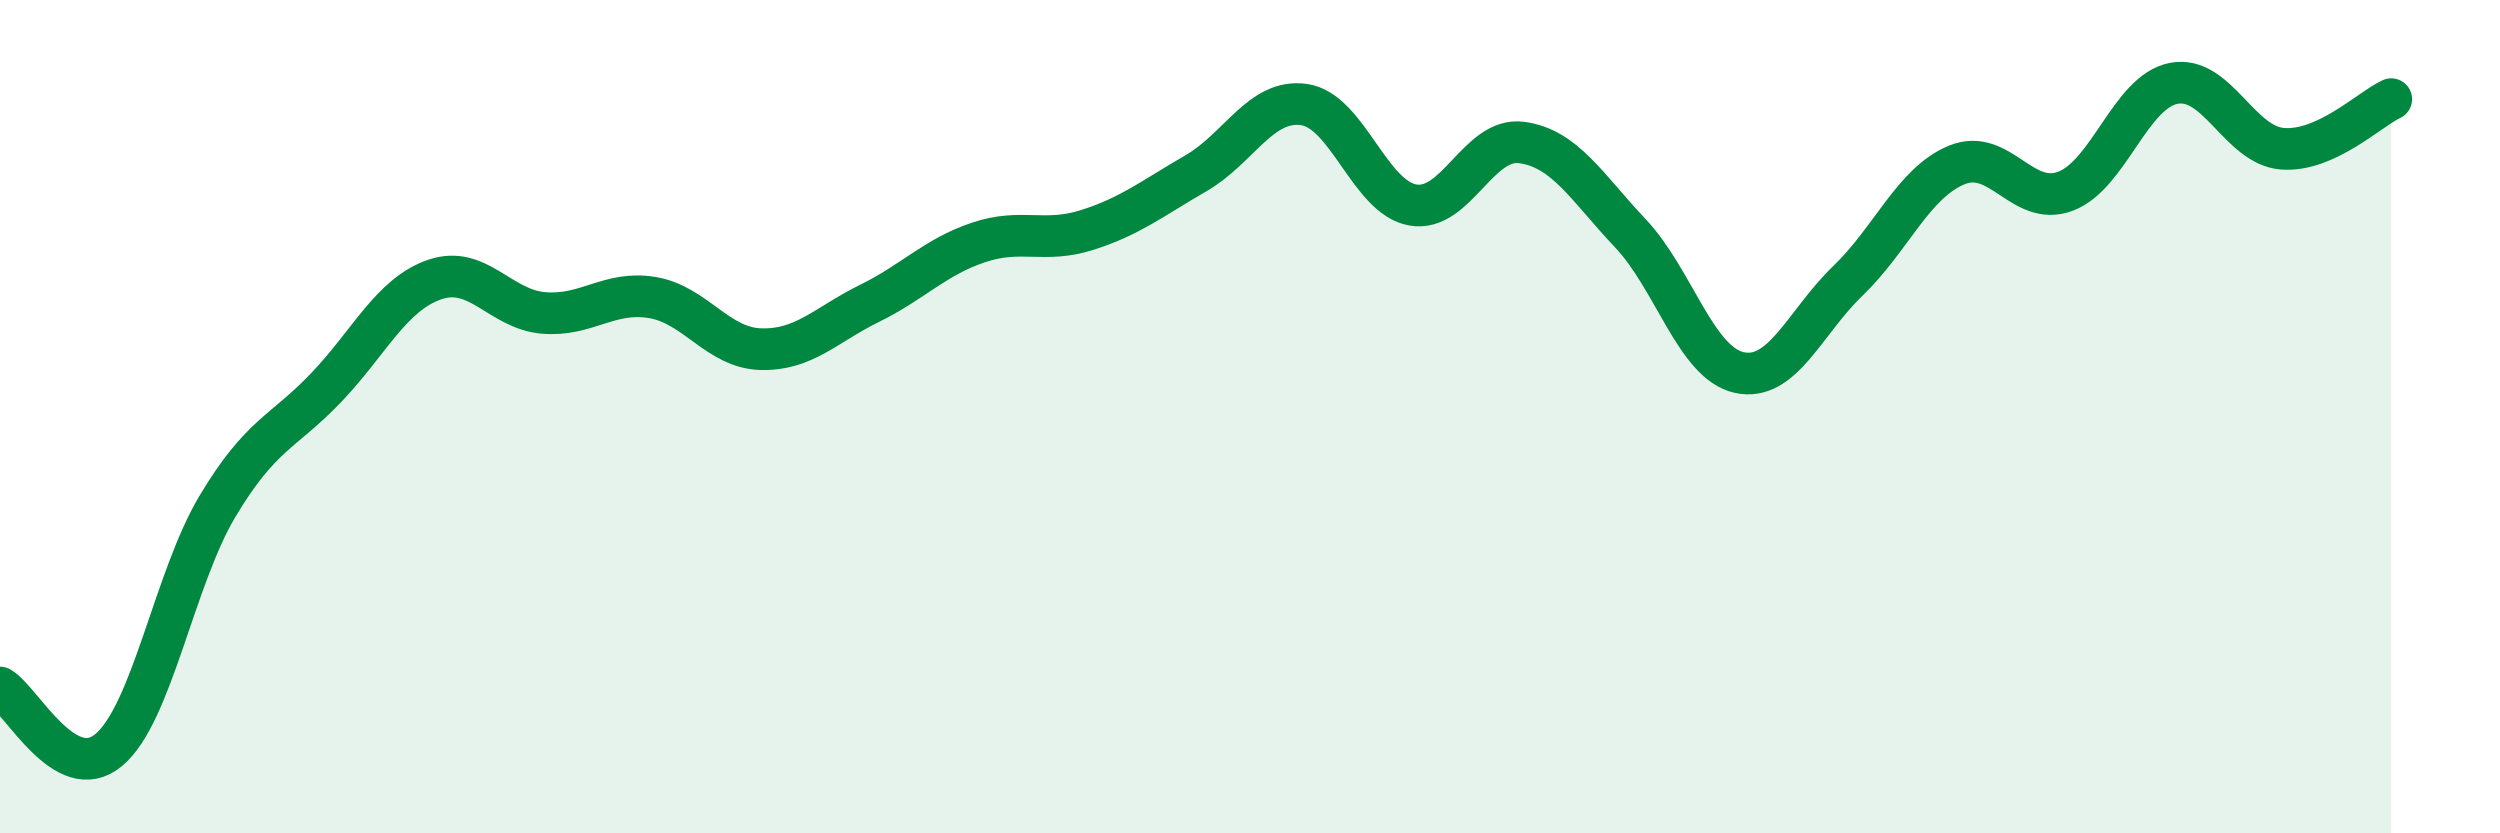
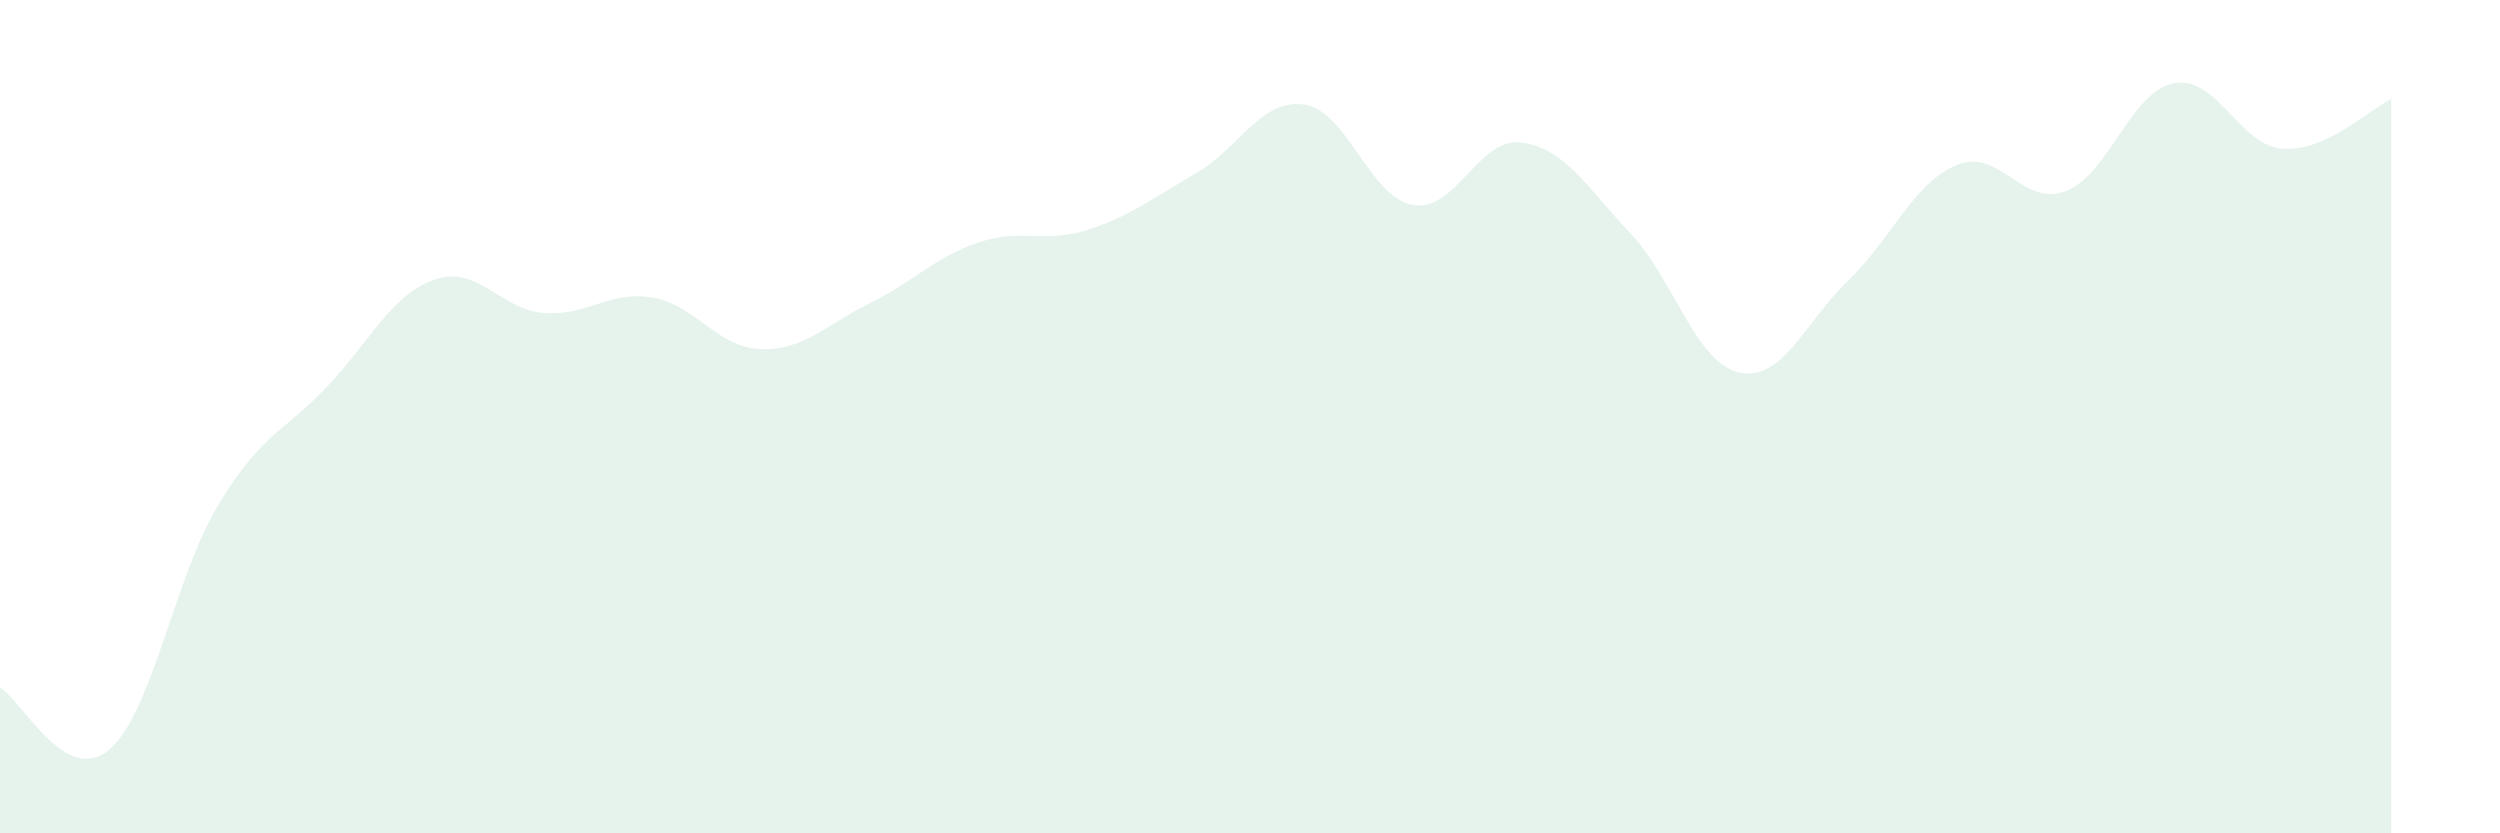
<svg xmlns="http://www.w3.org/2000/svg" width="60" height="20" viewBox="0 0 60 20">
  <path d="M 0,16.5 C 0.52,16.8 1.57,18.87 2.61,18 C 3.65,17.13 4.18,13.89 5.22,12.15 C 6.26,10.41 6.79,10.39 7.83,9.3 C 8.87,8.21 9.39,7.07 10.43,6.71 C 11.47,6.35 12,7.42 13.04,7.51 C 14.08,7.6 14.61,6.97 15.65,7.14 C 16.69,7.31 17.22,8.35 18.26,8.38 C 19.3,8.41 19.83,7.79 20.87,7.28 C 21.91,6.77 22.44,6.17 23.48,5.82 C 24.52,5.47 25.05,5.85 26.09,5.52 C 27.13,5.19 27.66,4.76 28.7,4.16 C 29.74,3.56 30.26,2.36 31.3,2.51 C 32.34,2.66 32.87,4.74 33.91,4.92 C 34.95,5.1 35.48,3.28 36.52,3.42 C 37.56,3.56 38.09,4.5 39.13,5.6 C 40.17,6.7 40.7,8.71 41.74,8.94 C 42.78,9.17 43.31,7.74 44.35,6.74 C 45.39,5.74 45.92,4.39 46.96,3.96 C 48,3.53 48.53,4.98 49.57,4.59 C 50.61,4.2 51.13,2.2 52.17,2 C 53.21,1.8 53.74,3.49 54.78,3.57 C 55.82,3.65 56.87,2.62 57.39,2.38L57.39 20L0 20Z" fill="#008740" opacity="0.1" stroke-linecap="round" stroke-linejoin="round" />
-   <path d="M 0,16.5 C 0.52,16.8 1.57,18.87 2.61,18 C 3.65,17.13 4.18,13.89 5.22,12.15 C 6.26,10.41 6.79,10.39 7.83,9.3 C 8.87,8.21 9.39,7.07 10.43,6.71 C 11.47,6.35 12,7.42 13.04,7.51 C 14.08,7.6 14.61,6.97 15.65,7.14 C 16.69,7.31 17.22,8.35 18.26,8.38 C 19.3,8.41 19.83,7.79 20.87,7.28 C 21.91,6.77 22.44,6.17 23.48,5.82 C 24.52,5.47 25.05,5.85 26.09,5.52 C 27.13,5.19 27.66,4.76 28.7,4.16 C 29.74,3.56 30.26,2.36 31.3,2.51 C 32.34,2.66 32.87,4.74 33.91,4.92 C 34.95,5.1 35.48,3.28 36.52,3.42 C 37.56,3.56 38.09,4.5 39.13,5.6 C 40.17,6.7 40.7,8.71 41.74,8.94 C 42.78,9.17 43.31,7.74 44.35,6.74 C 45.39,5.74 45.92,4.39 46.96,3.96 C 48,3.53 48.53,4.98 49.57,4.59 C 50.61,4.2 51.13,2.2 52.17,2 C 53.21,1.8 53.74,3.49 54.78,3.57 C 55.82,3.65 56.87,2.62 57.39,2.38" stroke="#008740" stroke-width="1" fill="none" stroke-linecap="round" stroke-linejoin="round" />
</svg>